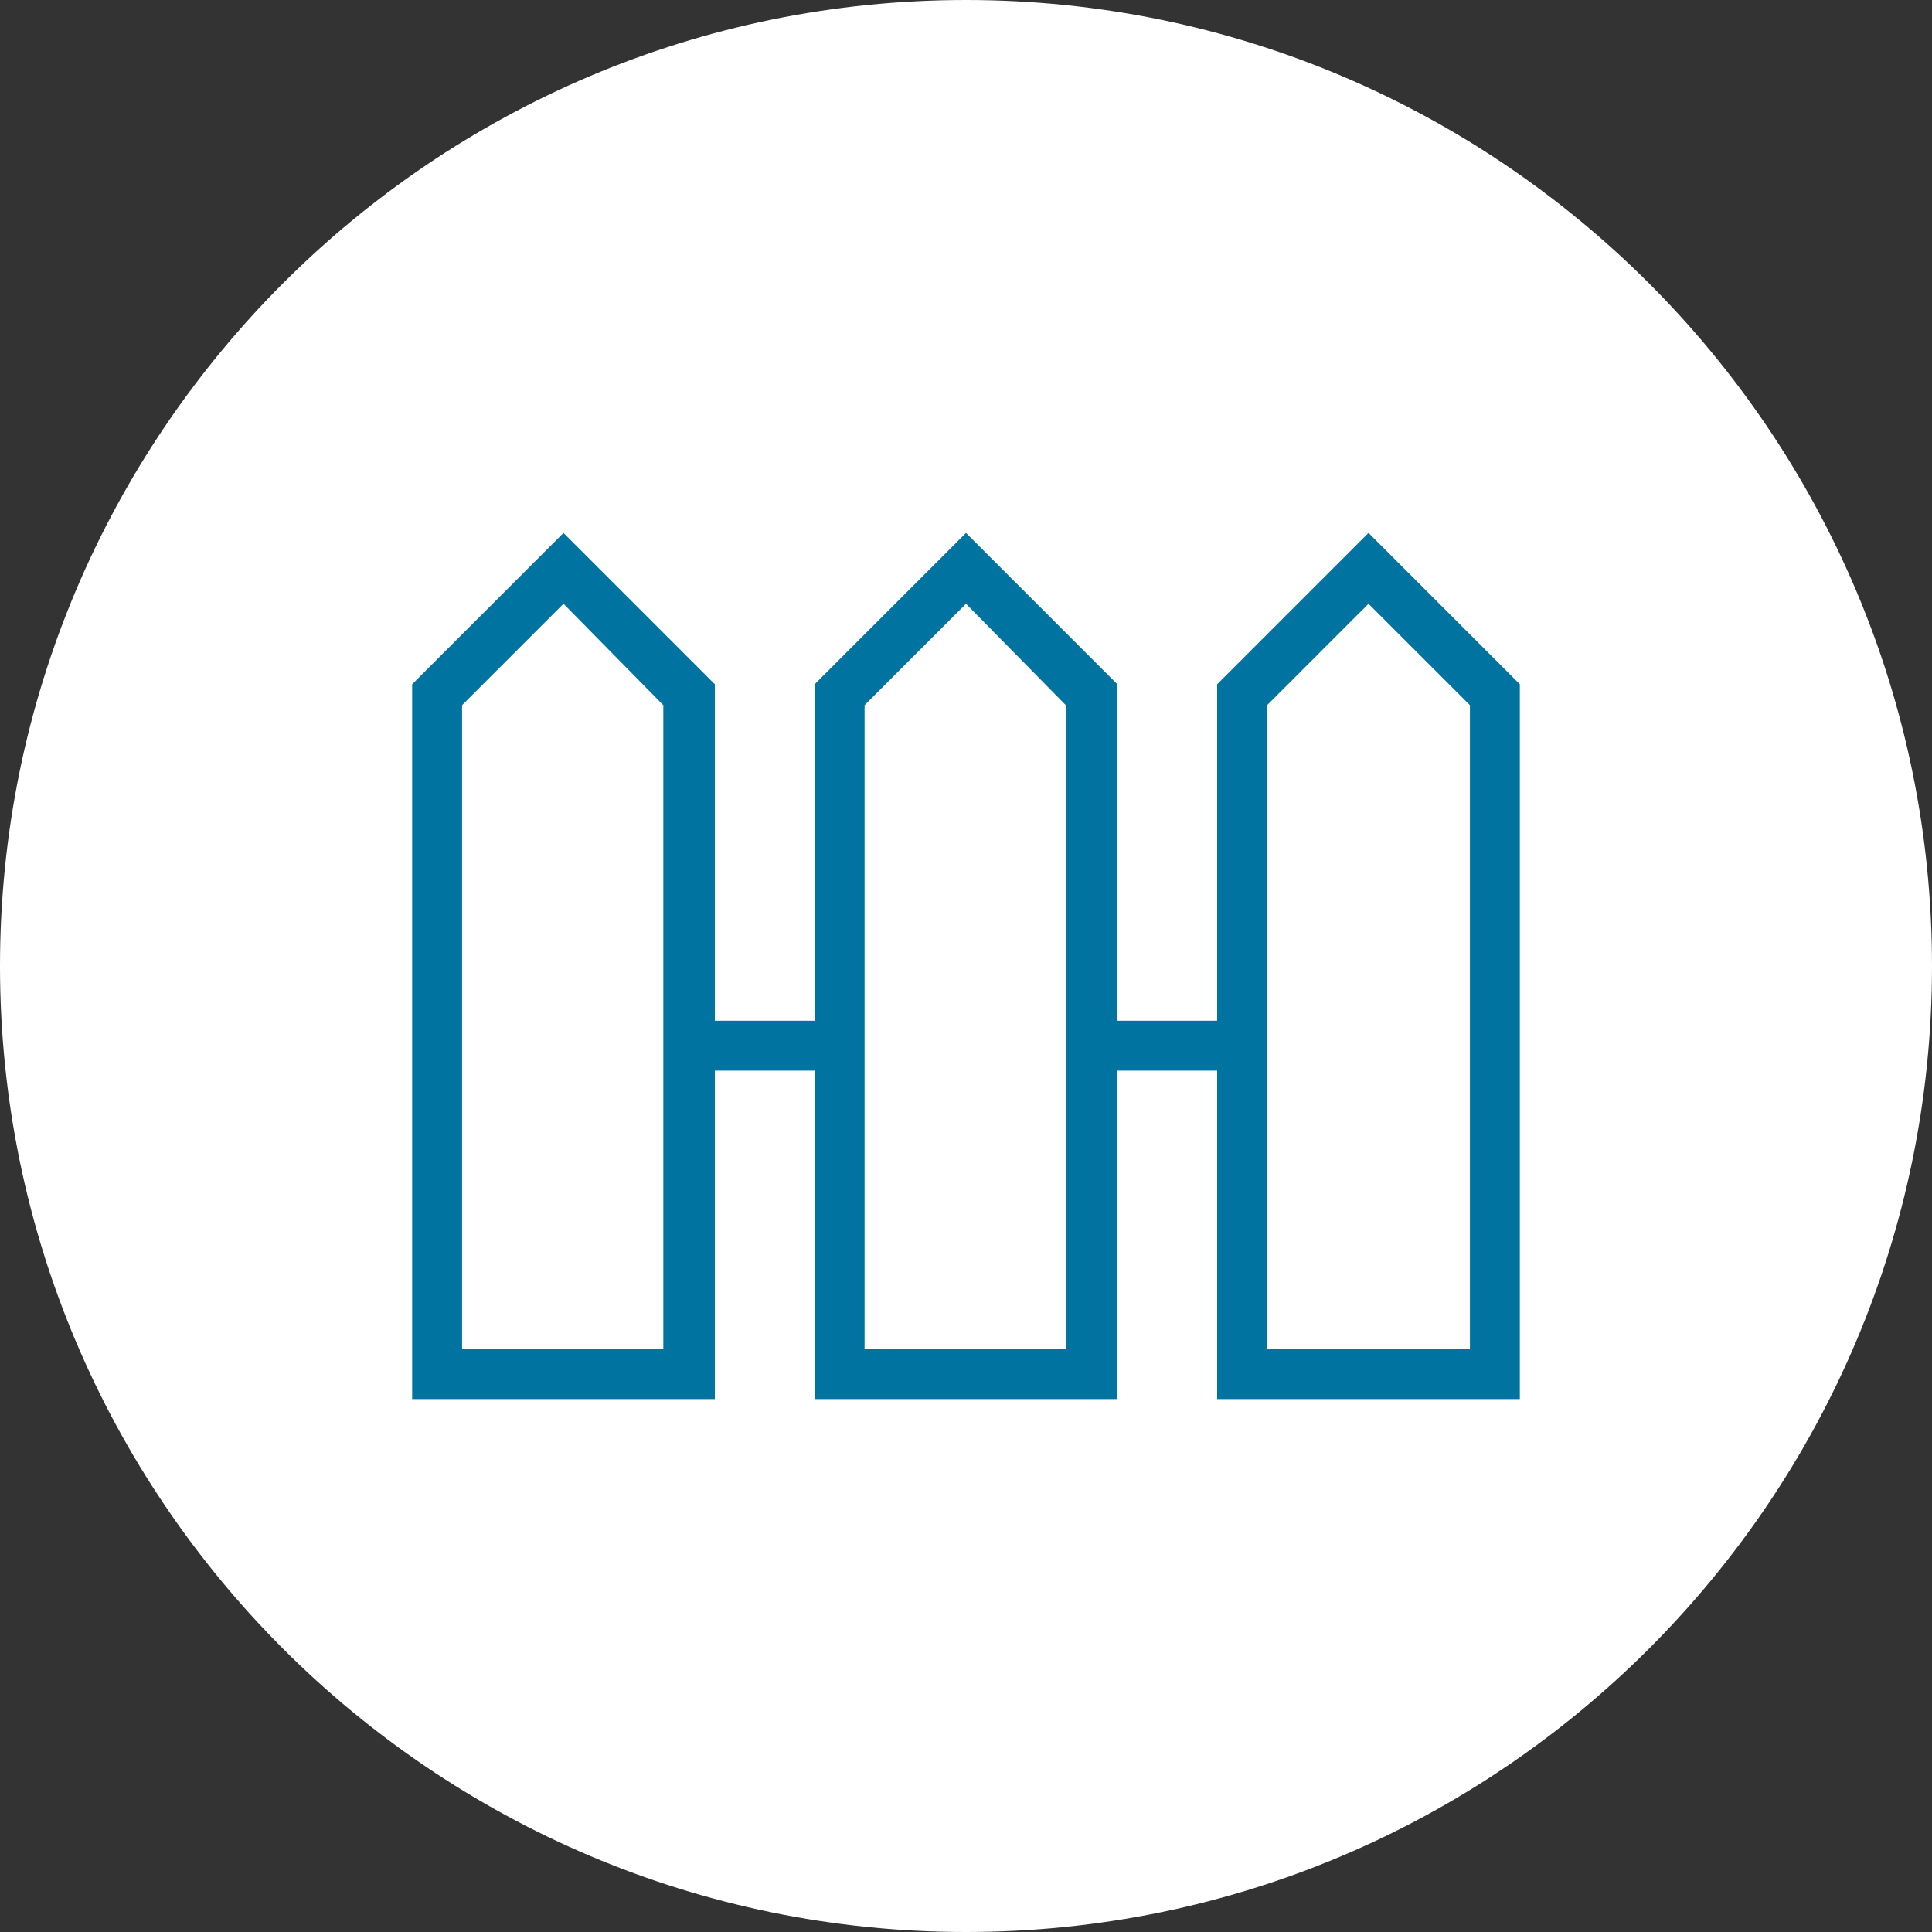
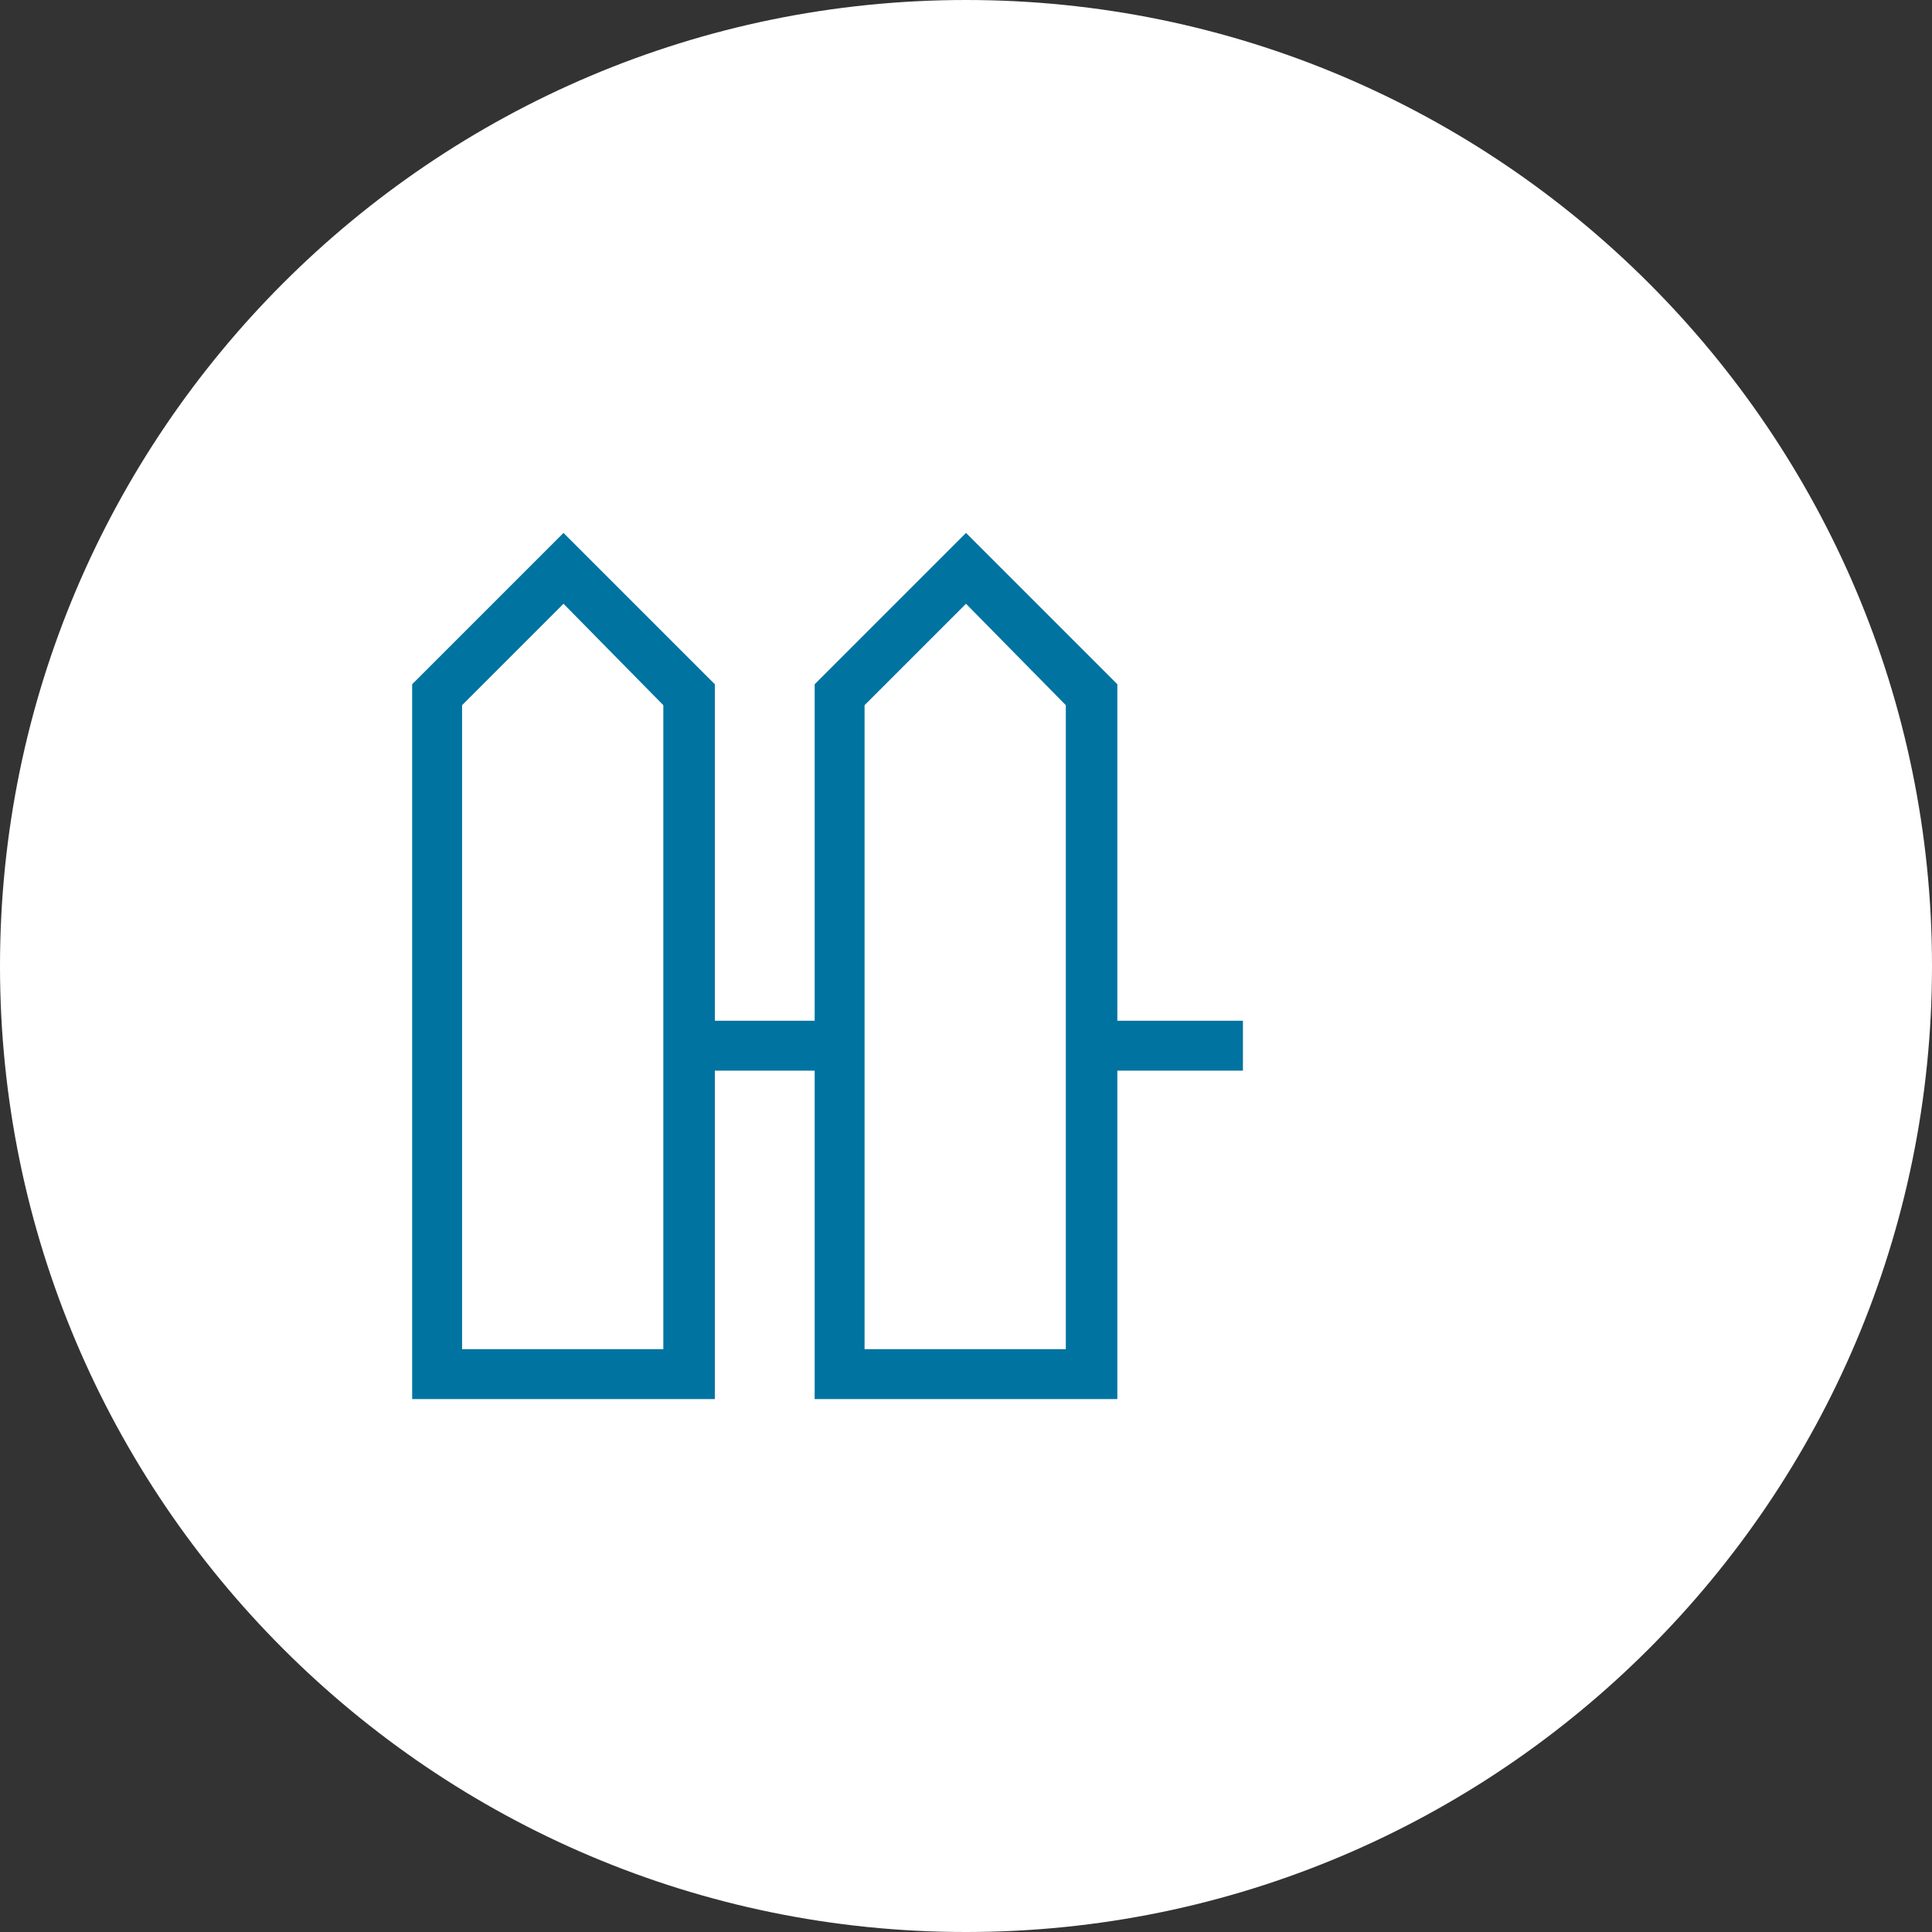
<svg xmlns="http://www.w3.org/2000/svg" version="1.1" id="Layer_1" x="0px" y="0px" viewBox="0 0 120 120" style="enable-background:new 0 0 120 120;" xml:space="preserve">
  <rect x="0" y="0" width="120" height="120" fill="#333333" stroke="none" />
  <style type="text/css"> .st0{fill:#FFFFFF;} .st1{fill:#0073A0;} </style>
  <g>
    <g>
      <path class="st0" d="M60,120c33.1,0,60-26.9,60-60S93.1,0,60,0S0,26.9,0,60S26.9,120,60,120" />
    </g>
    <path class="st1" d="M28.7,83.8h12.5v-40L35,37.5l-6.3,6.3V83.8z M44.4,86.9H25.6V42.5l9.4-9.4l9.4,9.4V86.9z" />
    <path class="st1" d="M53.7,83.8h12.5v-40L60,37.5l-6.3,6.3V83.8z M69.4,86.9H50.6V42.5l9.4-9.4l9.4,9.4V86.9z" />
-     <path class="st1" d="M78.8,83.8h12.5v-40L85,37.5l-6.3,6.3V83.8z M94.4,86.9H75.6V42.5l9.4-9.4l9.4,9.4V86.9z" />
    <rect x="42.8" y="63.4" class="st1" width="9.4" height="3.1" />
    <rect x="67.8" y="63.4" class="st1" width="9.4" height="3.1" />
  </g>
</svg>